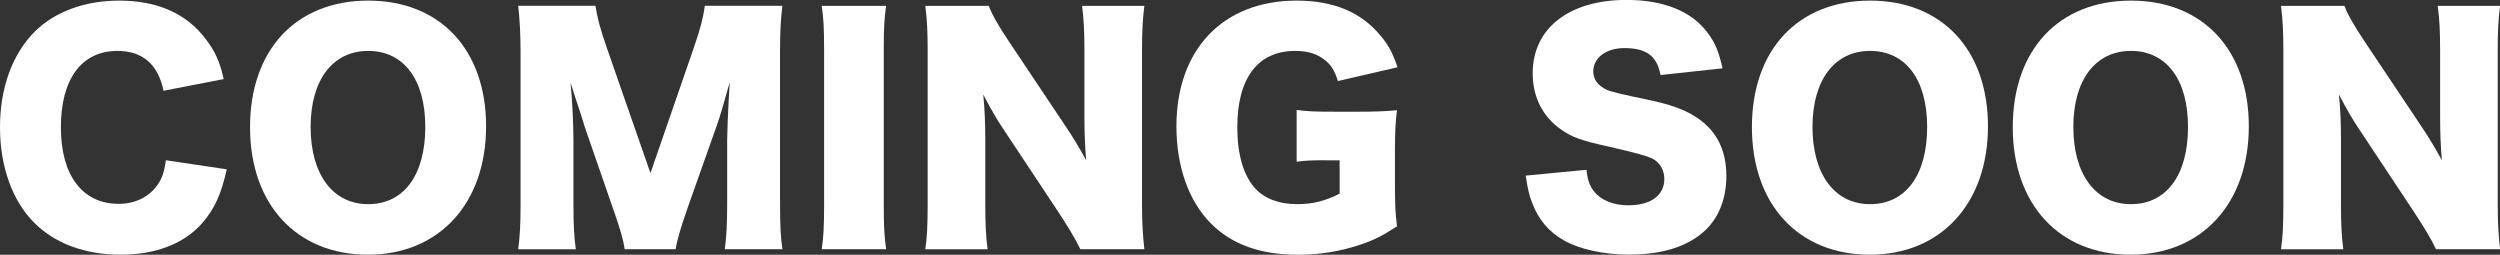
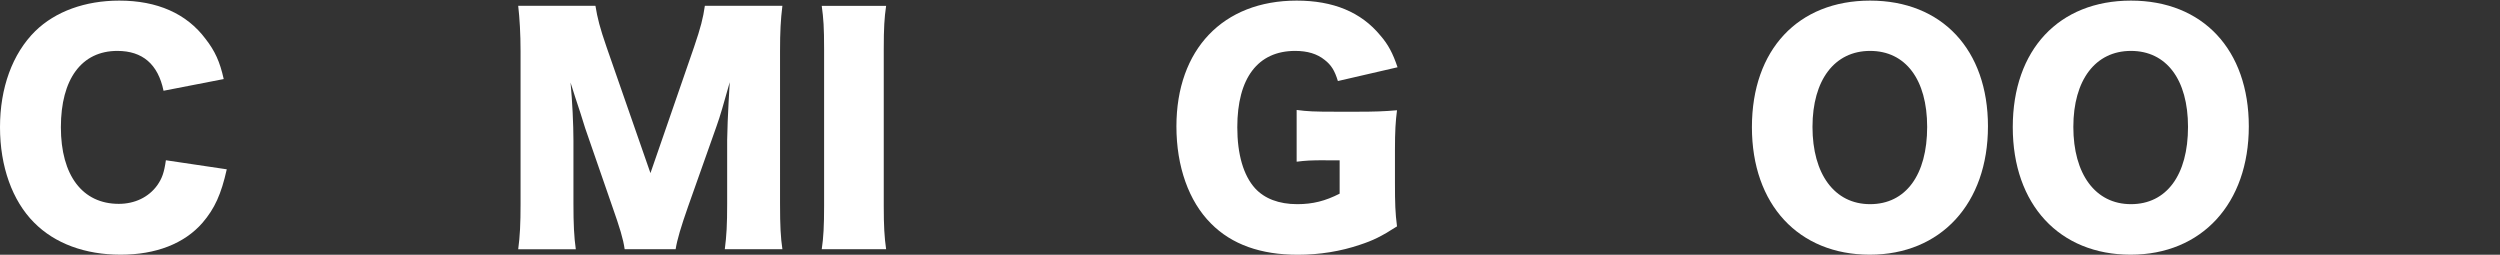
<svg xmlns="http://www.w3.org/2000/svg" id="b" viewBox="0 0 328.54 33.48">
  <rect x="0" y="0" width="328.54" height="33.48" fill="#333333" stroke="none" />
  <g id="c">
    <g>
-       <path d="M21.49,11.92c-.73-3.5-2.77-5.23-6.07-5.23-4.69,0-7.42,3.69-7.42,10.03s2.84,10.07,7.61,10.07c2.11,0,3.92-.88,5.04-2.42,.65-.92,.92-1.69,1.15-3.31l8,1.19c-.73,3.27-1.58,5.15-3.19,7.03-2.38,2.73-6.11,4.19-10.76,4.19s-8.65-1.46-11.38-4.23C1.61,26.37,0,21.87,0,16.72S1.61,7.07,4.65,4.07C7.3,1.5,11.19,.08,15.68,.08c4.96,0,8.84,1.69,11.34,5.04,1.23,1.58,1.88,3,2.38,5.27l-7.92,1.54Z" fill="#fff" />
-       <path d="M63.88,16.6c0,10.15-6.19,16.87-15.53,16.87s-15.49-6.57-15.49-16.76S38.93,.08,48.39,.08s15.49,6.46,15.49,16.53Zm-7.99,.08c0-6.23-2.84-9.99-7.5-9.99s-7.57,3.81-7.57,9.99,2.88,10.15,7.57,10.15,7.5-3.84,7.5-10.15Z" fill="#fff" />
+       <path d="M21.49,11.92c-.73-3.5-2.77-5.23-6.07-5.23-4.69,0-7.42,3.69-7.42,10.03s2.84,10.07,7.61,10.07c2.11,0,3.92-.88,5.04-2.42,.65-.92,.92-1.69,1.15-3.31l8,1.19c-.73,3.27-1.58,5.15-3.19,7.03-2.38,2.73-6.11,4.19-10.76,4.19s-8.65-1.46-11.38-4.23C1.61,26.37,0,21.87,0,16.72S1.61,7.07,4.65,4.07C7.3,1.5,11.19,.08,15.68,.08c4.96,0,8.84,1.69,11.34,5.04,1.23,1.58,1.88,3,2.38,5.27l-7.92,1.54" fill="#fff" />
      <path d="M82.09,32.75c-.19-1.35-.62-2.77-1.65-5.69l-3.54-10.22c-.04-.19-1.19-3.77-1.31-4.07q-.42-1.38-.61-1.92c.23,2.42,.38,5.57,.38,7.61v8.34c0,2.65,.08,4.34,.31,5.96h-7.57c.23-1.73,.31-3.34,.31-5.96V6.76c0-2.31-.12-4.34-.31-6h10.15c.27,1.65,.58,2.88,1.46,5.42l5.77,16.57,5.73-16.57c.88-2.58,1.19-3.81,1.42-5.42h10.19c-.23,1.84-.31,3.42-.31,6V26.79c0,2.92,.08,4.42,.31,5.96h-7.57c.23-1.77,.31-3.23,.31-5.96v-8.38c0-.92,.12-3.81,.19-5q.12-2.04,.15-2.61c-.85,3-1.23,4.38-1.73,5.77l-3.73,10.53c-.96,2.73-1.46,4.42-1.65,5.65h-6.69Z" fill="#fff" />
      <path d="M116.45,.77c-.23,1.58-.31,2.88-.31,5.69V27.06c0,2.65,.08,4.07,.31,5.69h-8.46c.23-1.5,.31-3.11,.31-5.69V6.46c0-2.88-.08-4-.31-5.69h8.46Z" fill="#fff" />
-       <path d="M139.97,16.49c1.11,1.65,1.84,2.88,2.77,4.57-.15-1.77-.23-3.54-.23-5.69V6.61c0-2.54-.08-4.07-.31-5.84h8.19c-.23,1.73-.31,3.34-.31,5.84V27.02c0,2.34,.12,4.11,.31,5.73h-8.42c-.69-1.46-1.58-2.88-2.88-4.88l-7.11-10.72c-1.04-1.54-1.69-2.69-2.77-4.73,.19,1.73,.27,3.84,.27,5.73v8.61c0,2.65,.08,4.34,.31,6h-8.19c.23-1.5,.31-3.19,.31-6.04V6.5c0-2.23-.08-3.96-.31-5.73h8.34c.38,1.04,1.23,2.58,2.73,4.8l7.3,10.92Z" fill="#fff" />
      <path d="M174.21,21.06c-1.96,0-2.61,.04-3.81,.19v-6.8c1.42,.19,2.34,.23,5.04,.23h3.08c1.96,0,3.38-.04,5.07-.19-.19,1.46-.27,2.73-.27,5.23v4.3c0,2.73,.04,3.96,.27,5.73-2.11,1.35-3.15,1.85-4.88,2.42-2.5,.85-5.3,1.31-8.15,1.31-4.88,0-8.69-1.35-11.42-4.11-2.92-2.92-4.54-7.49-4.54-12.76C154.6,6.5,160.72,.08,170.4,.08c4.8,0,8.46,1.5,10.99,4.57,1.04,1.19,1.65,2.35,2.27,4.19l-7.84,1.81c-.42-1.38-.88-2.11-1.73-2.77-1-.81-2.27-1.19-3.88-1.19-4.92,0-7.61,3.58-7.61,10.03,0,3.57,.81,6.34,2.34,8.03,1.23,1.34,3.11,2.08,5.54,2.08,2.04,0,3.69-.42,5.57-1.38v-4.38h-1.84Z" fill="#fff" />
-       <path d="M208.49,22.33c.15,1.38,.42,2.08,1,2.84,.92,1.15,2.54,1.81,4.5,1.81,2.96,0,4.73-1.31,4.73-3.46,0-1.19-.62-2.23-1.61-2.69-.81-.38-1.77-.65-5.77-1.58-3.54-.77-4.77-1.23-6.19-2.23-2.42-1.69-3.73-4.27-3.73-7.38,0-5.92,4.77-9.65,12.34-9.65,4.88,0,8.61,1.5,10.69,4.38,.96,1.27,1.42,2.42,1.92,4.61l-8.15,.88c-.46-2.5-1.84-3.54-4.77-3.54-2.34,0-4.07,1.27-4.07,3.04,0,1.08,.58,1.88,1.81,2.46q.77,.35,5.3,1.27c2.92,.61,4.77,1.27,6.23,2.19,2.77,1.73,4.15,4.3,4.15,7.84,0,2.88-.92,5.34-2.69,7.07-2.23,2.15-5.61,3.27-10.11,3.27-3.27,0-6.5-.69-8.57-1.88-1.92-1.08-3.34-2.73-4.15-4.92-.38-.92-.58-1.81-.85-3.58l8-.77Z" fill="#fff" />
      <path d="M261.25,16.6c0,10.15-6.19,16.87-15.53,16.87s-15.49-6.57-15.49-16.76S236.31,.08,245.76,.08s15.49,6.46,15.49,16.53Zm-7.99,.08c0-6.23-2.84-9.99-7.5-9.99s-7.57,3.81-7.57,9.99,2.88,10.15,7.57,10.15,7.5-3.84,7.5-10.15Z" fill="#fff" />
      <path d="M295.53,16.6c0,10.15-6.19,16.87-15.53,16.87s-15.49-6.57-15.49-16.76S270.59,.08,280.04,.08s15.49,6.46,15.49,16.53Zm-7.99,.08c0-6.23-2.84-9.99-7.5-9.99s-7.57,3.81-7.57,9.99,2.88,10.15,7.57,10.15,7.5-3.84,7.5-10.15Z" fill="#fff" />
-       <path d="M318.13,16.49c1.11,1.65,1.84,2.88,2.77,4.57-.15-1.77-.23-3.54-.23-5.69V6.61c0-2.54-.08-4.07-.31-5.84h8.19c-.23,1.73-.31,3.34-.31,5.84V27.02c0,2.34,.12,4.11,.31,5.73h-8.42c-.69-1.46-1.58-2.88-2.88-4.88l-7.11-10.72c-1.04-1.54-1.69-2.69-2.77-4.73,.19,1.73,.27,3.84,.27,5.73v8.61c0,2.65,.08,4.34,.31,6h-8.19c.23-1.5,.31-3.19,.31-6.04V6.5c0-2.23-.08-3.96-.31-5.73h8.34c.38,1.04,1.23,2.58,2.73,4.8l7.3,10.92Z" fill="#fff" />
    </g>
  </g>
</svg>